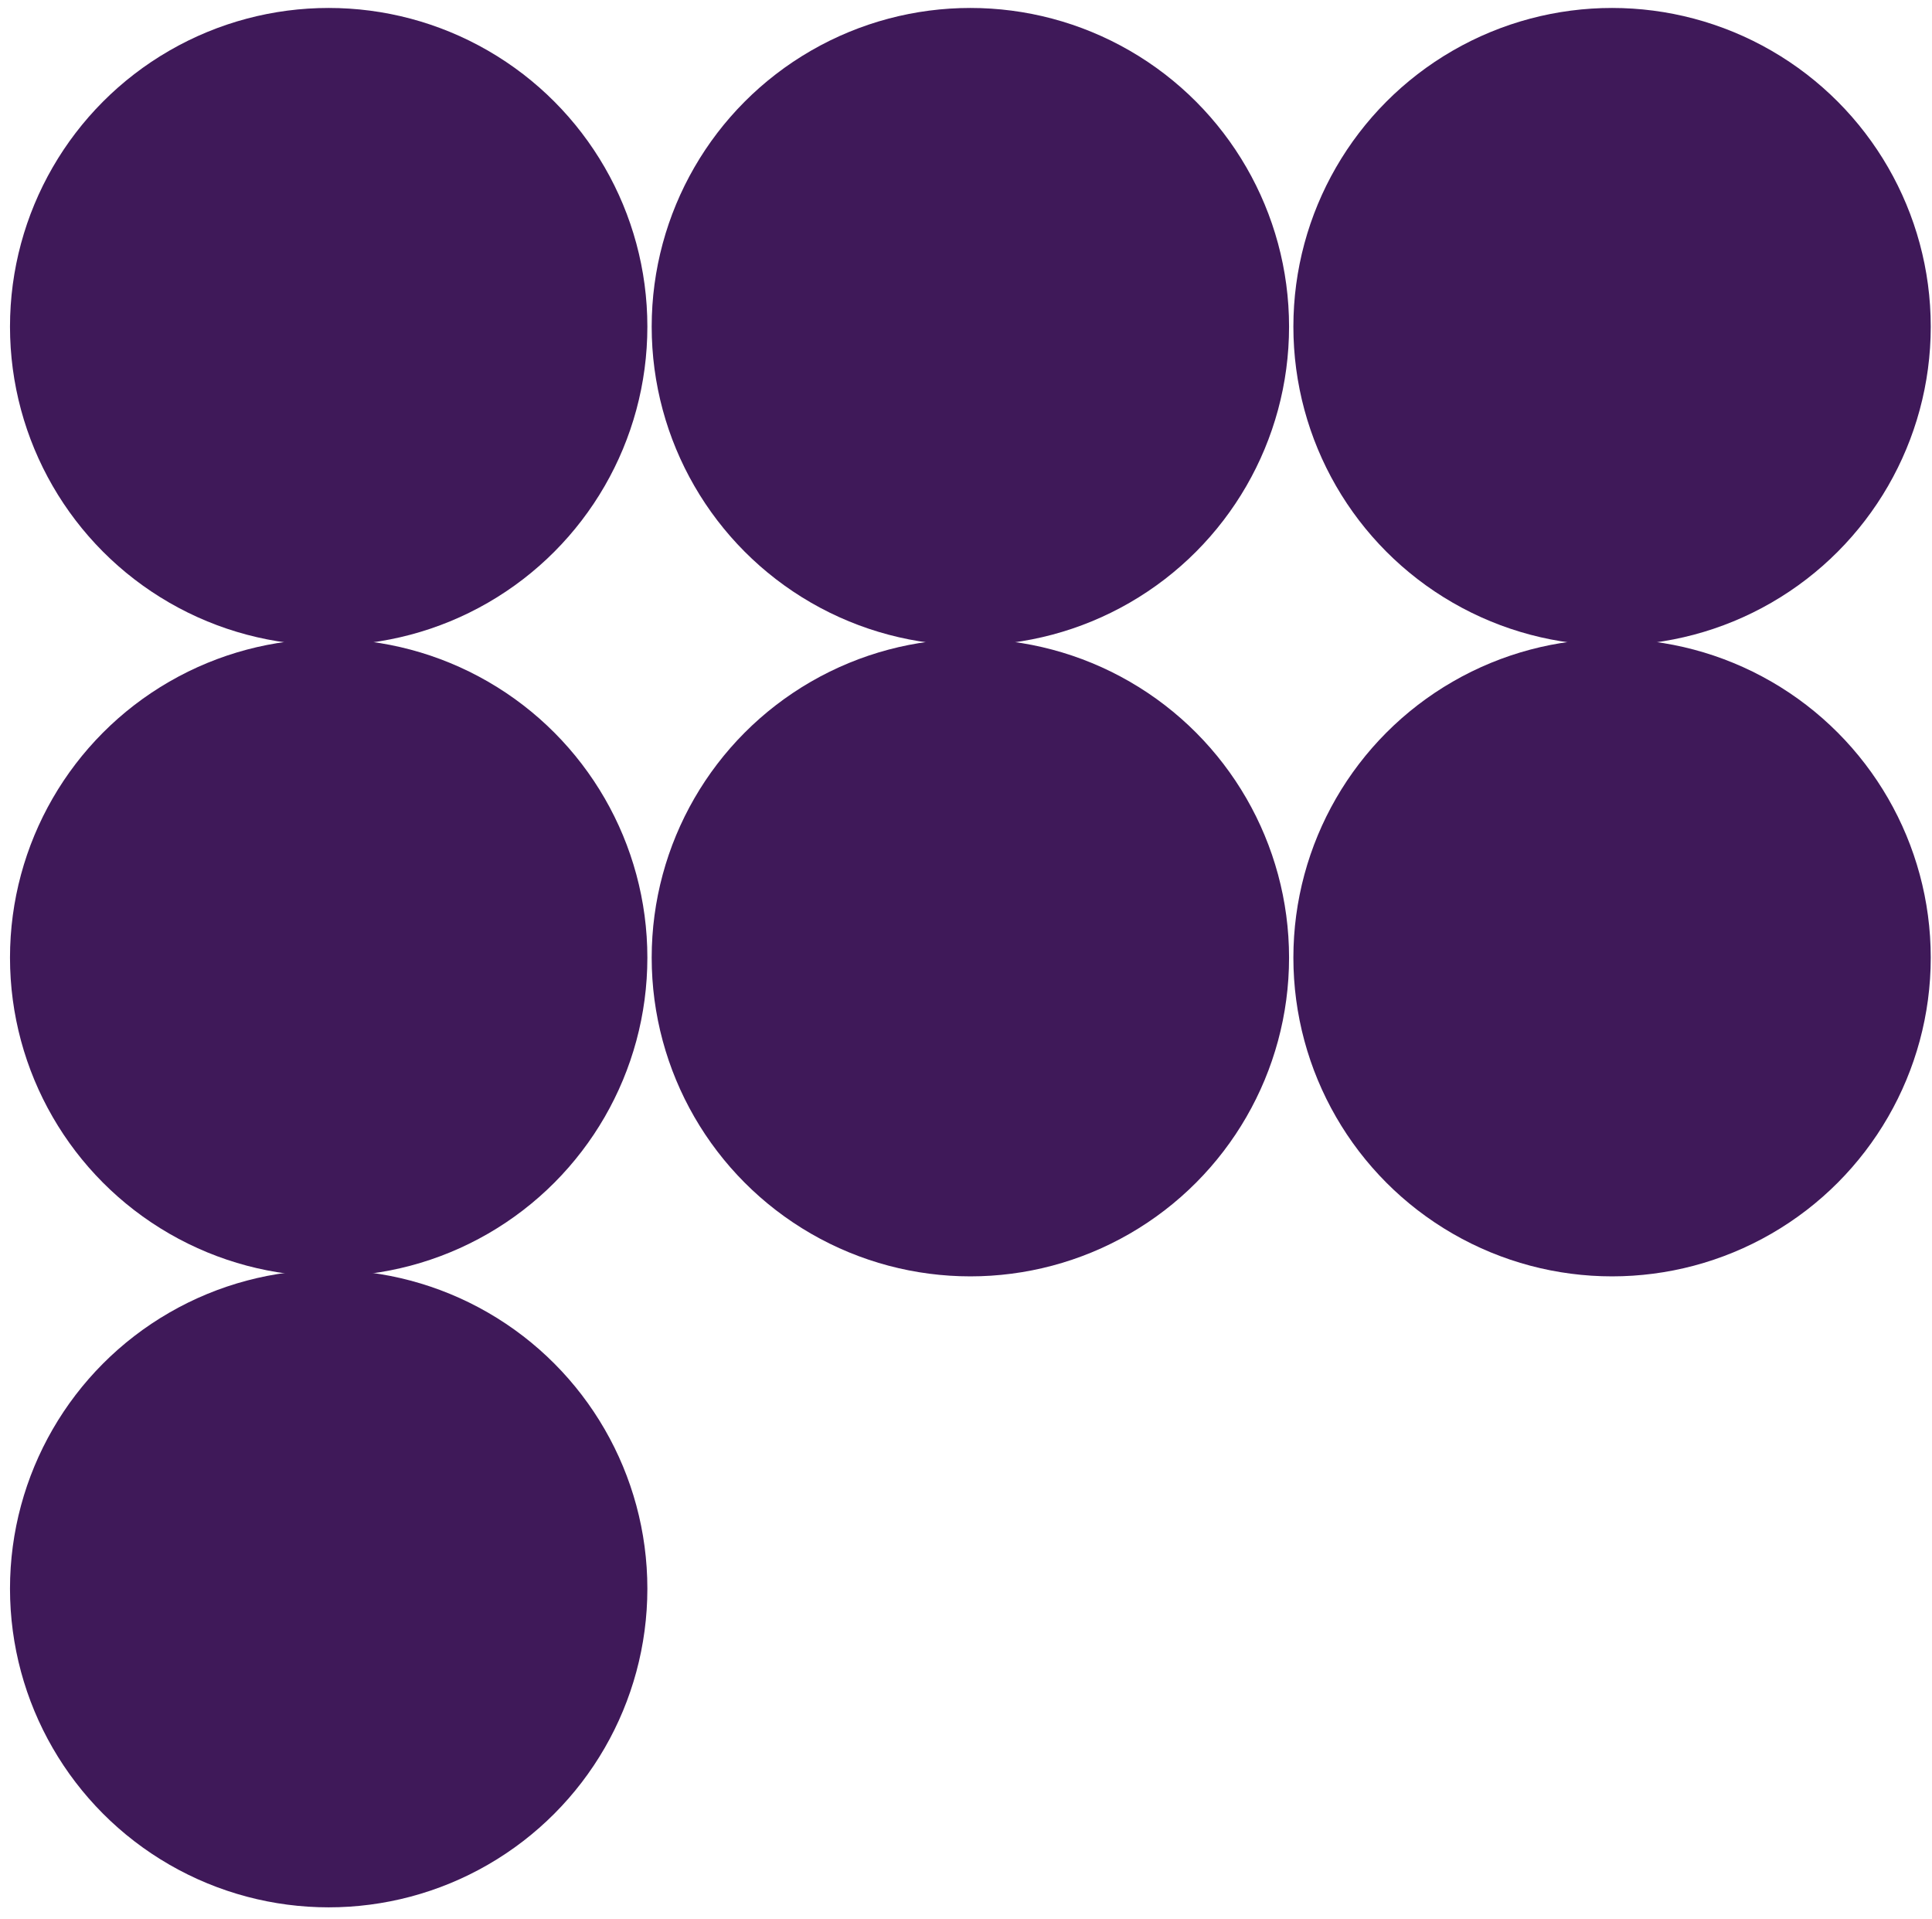
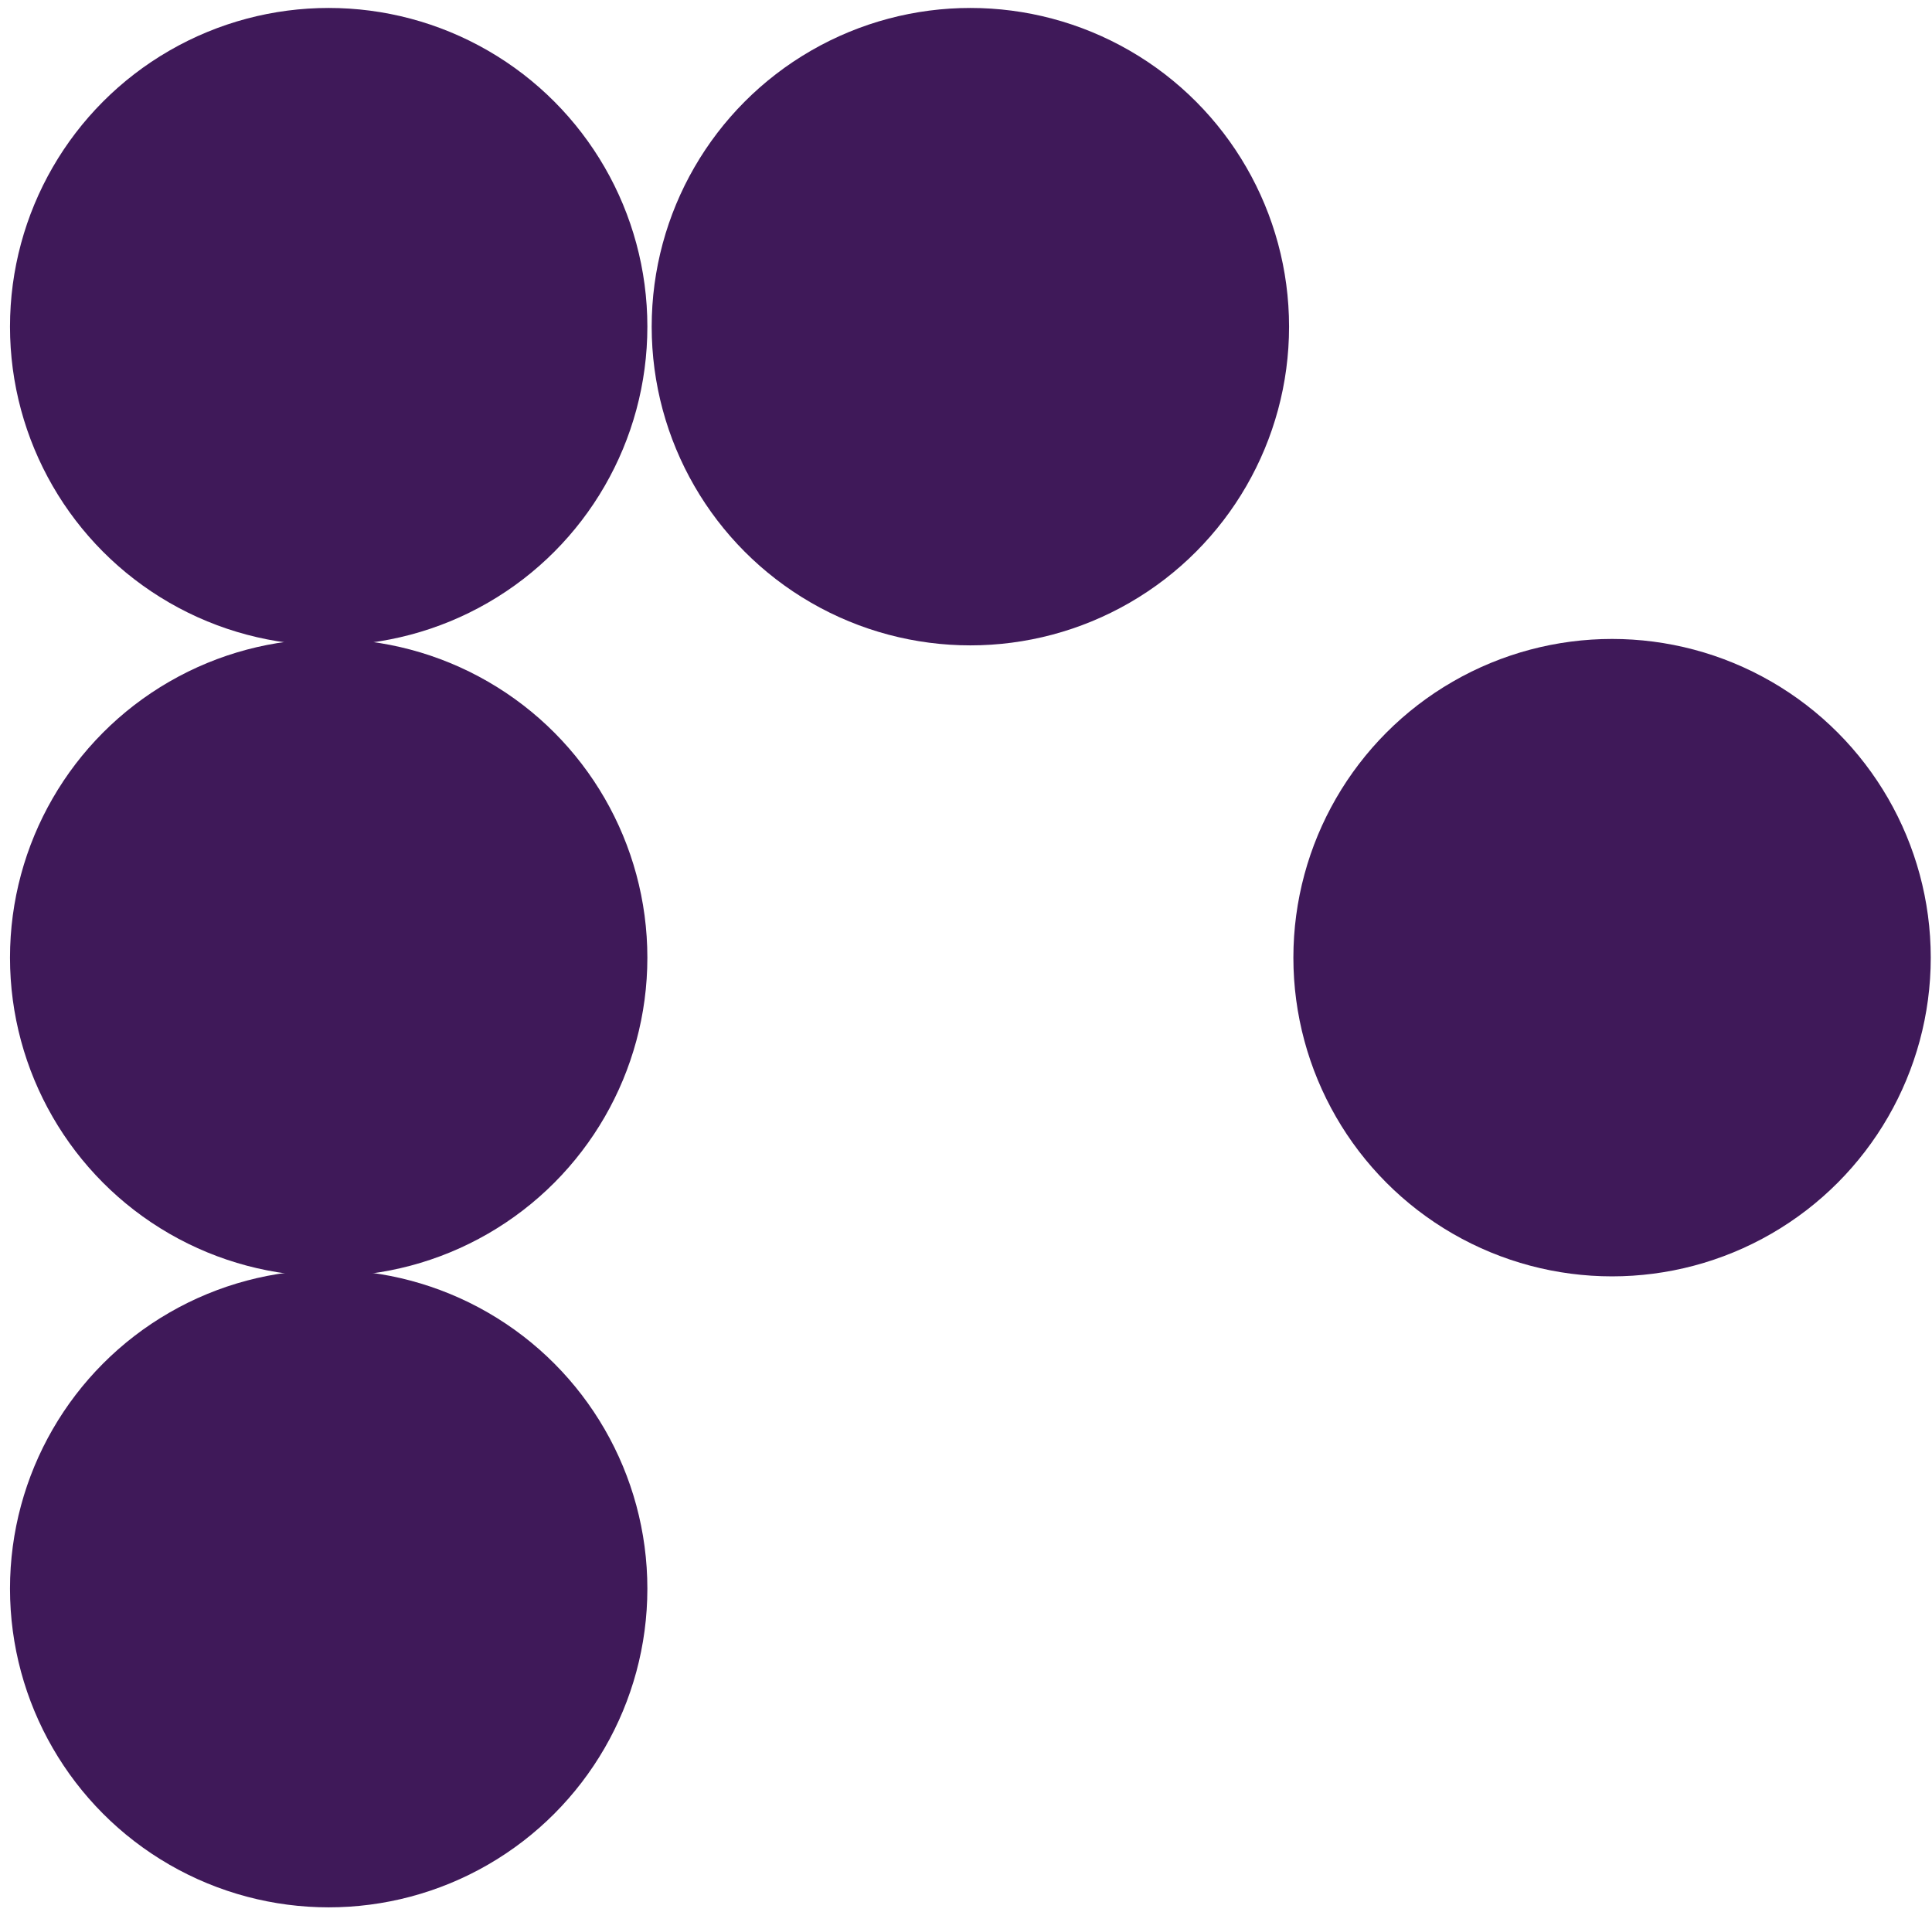
<svg xmlns="http://www.w3.org/2000/svg" width="144" height="143" viewBox="0 0 144 143" fill="none">
-   <circle cx="120.154" cy="24.346" r="23.753" fill="#3F1959" />
  <circle cx="120.154" cy="71.373" r="23.753" fill="#3F1959" />
  <circle cx="72.326" cy="24.346" r="23.753" fill="#3F1959" />
-   <circle cx="72.326" cy="71.373" r="23.753" fill="#3F1959" />
  <circle cx="24.498" cy="24.346" r="23.753" fill="#3F1959" />
  <circle cx="24.498" cy="71.373" r="23.753" fill="#3F1959" />
  <circle cx="24.498" cy="118.399" r="23.753" fill="#3F1959" />
</svg>